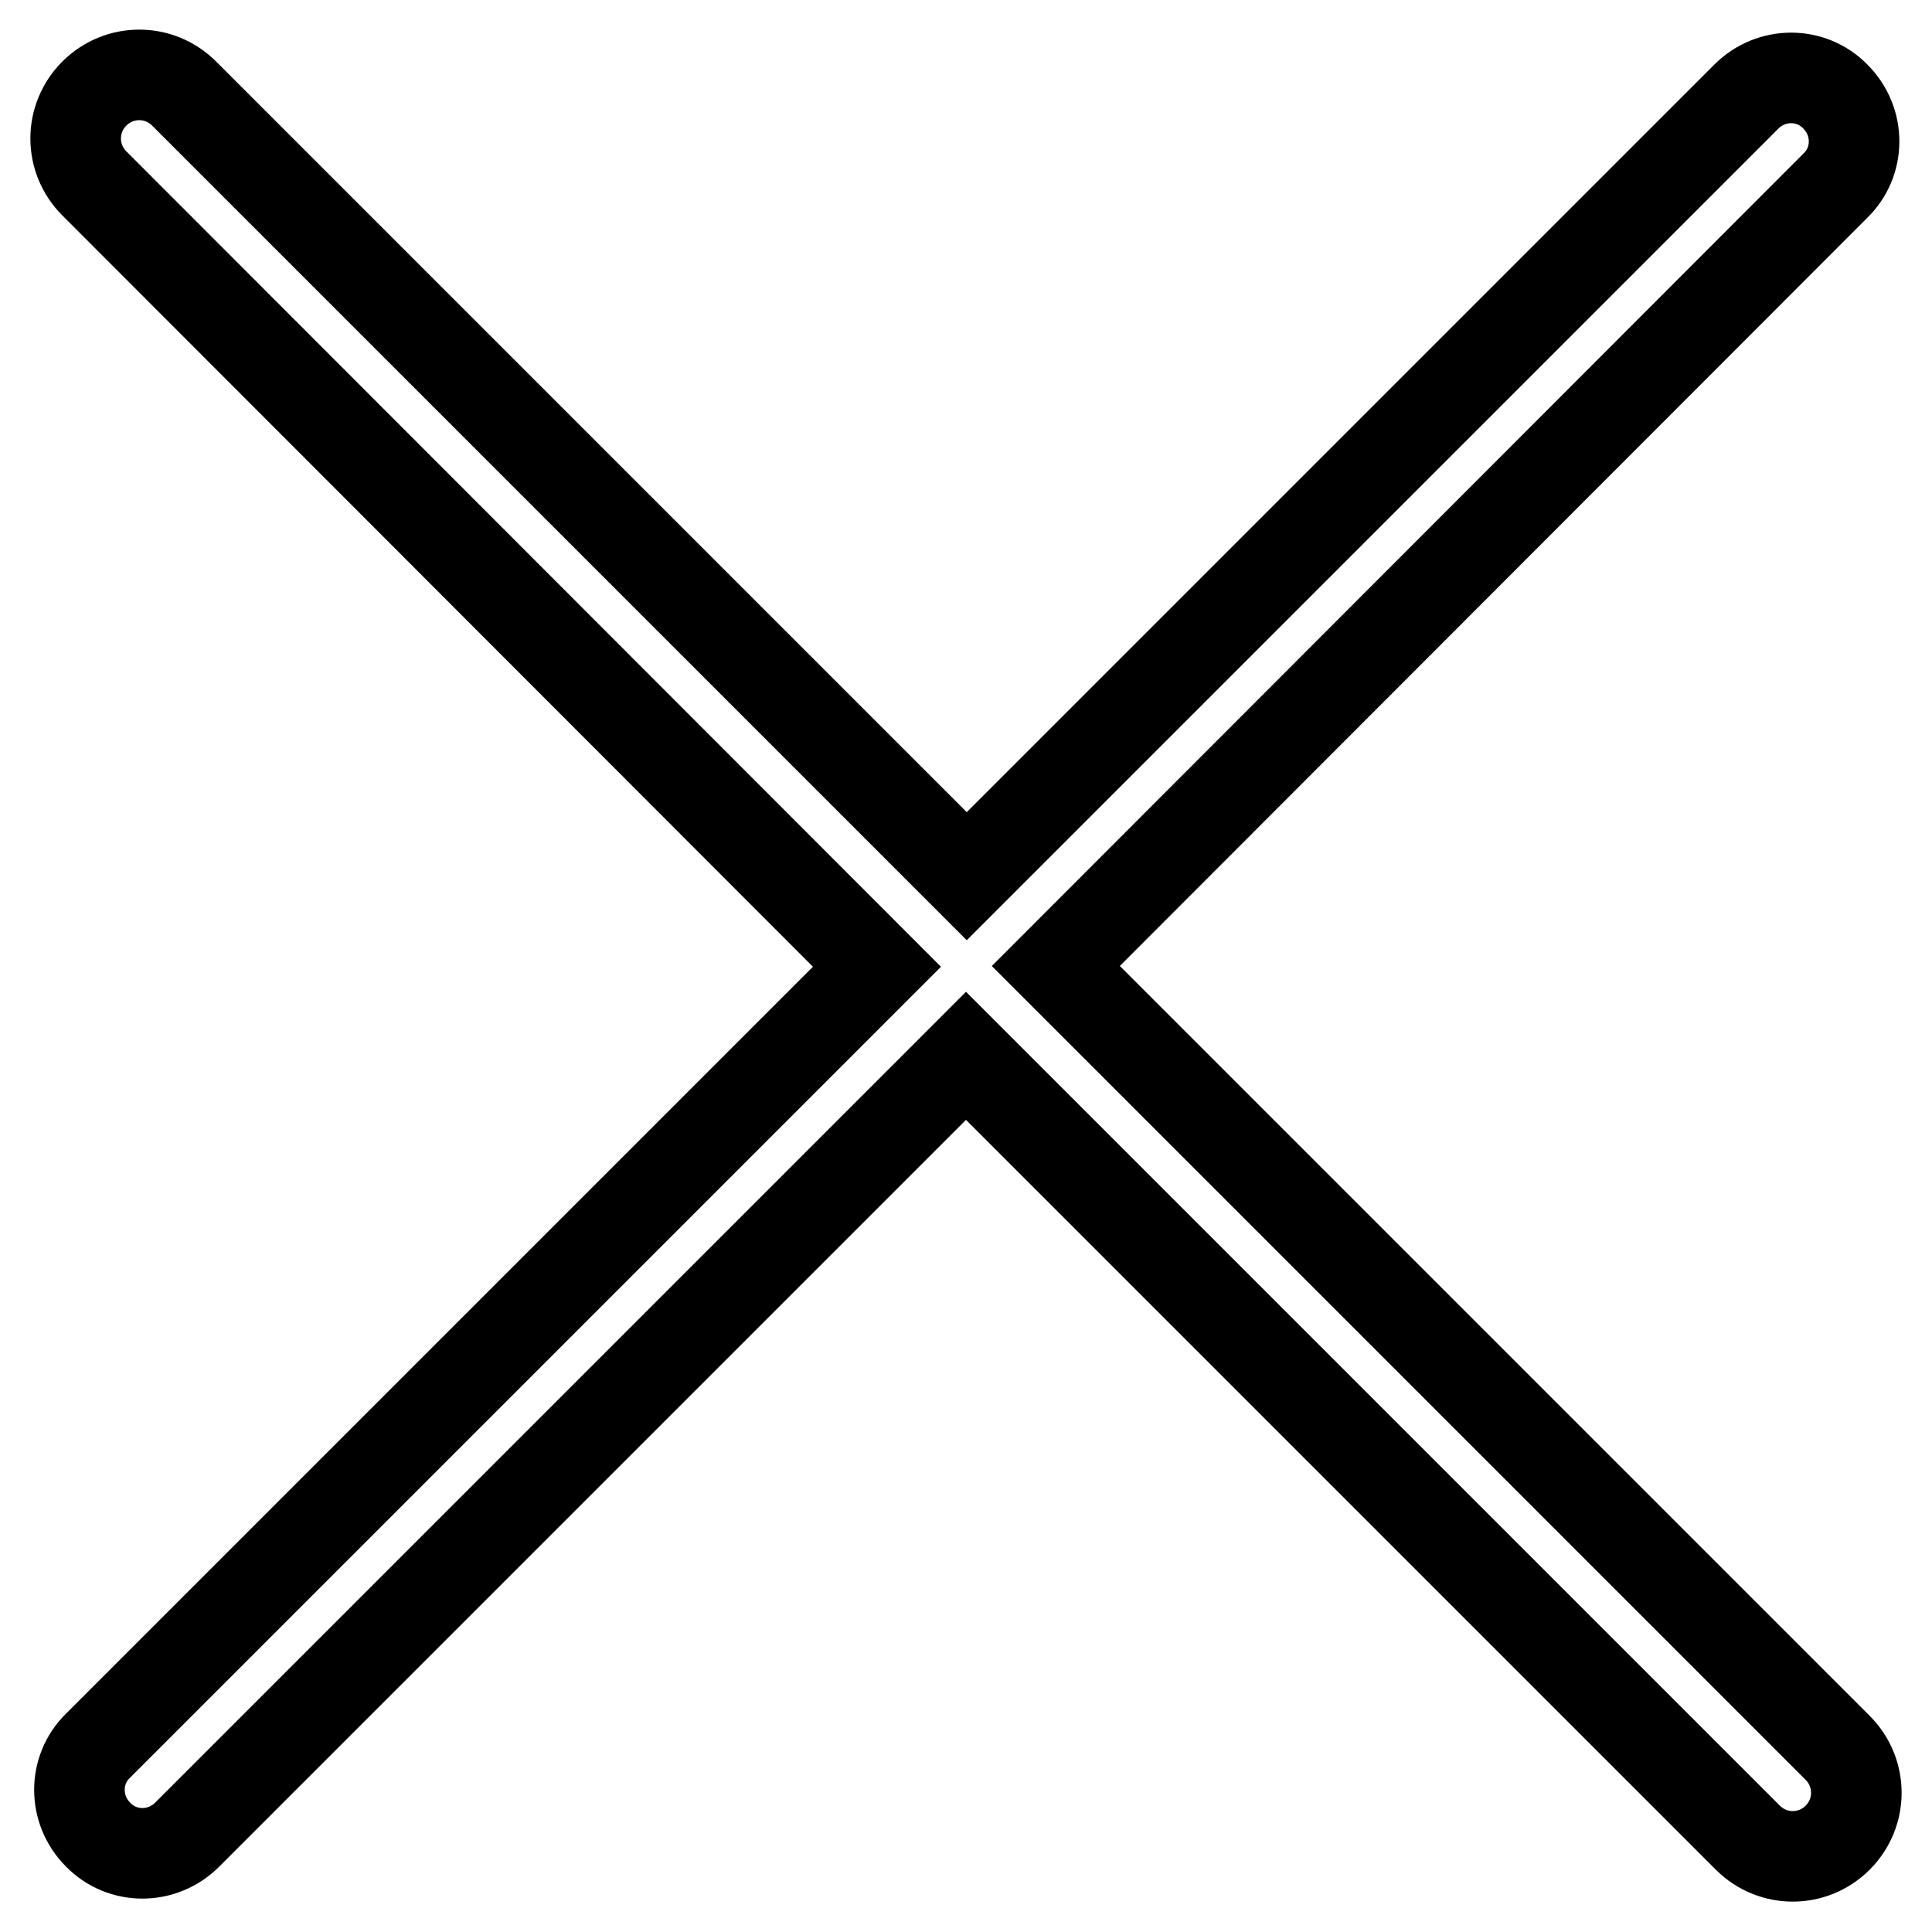
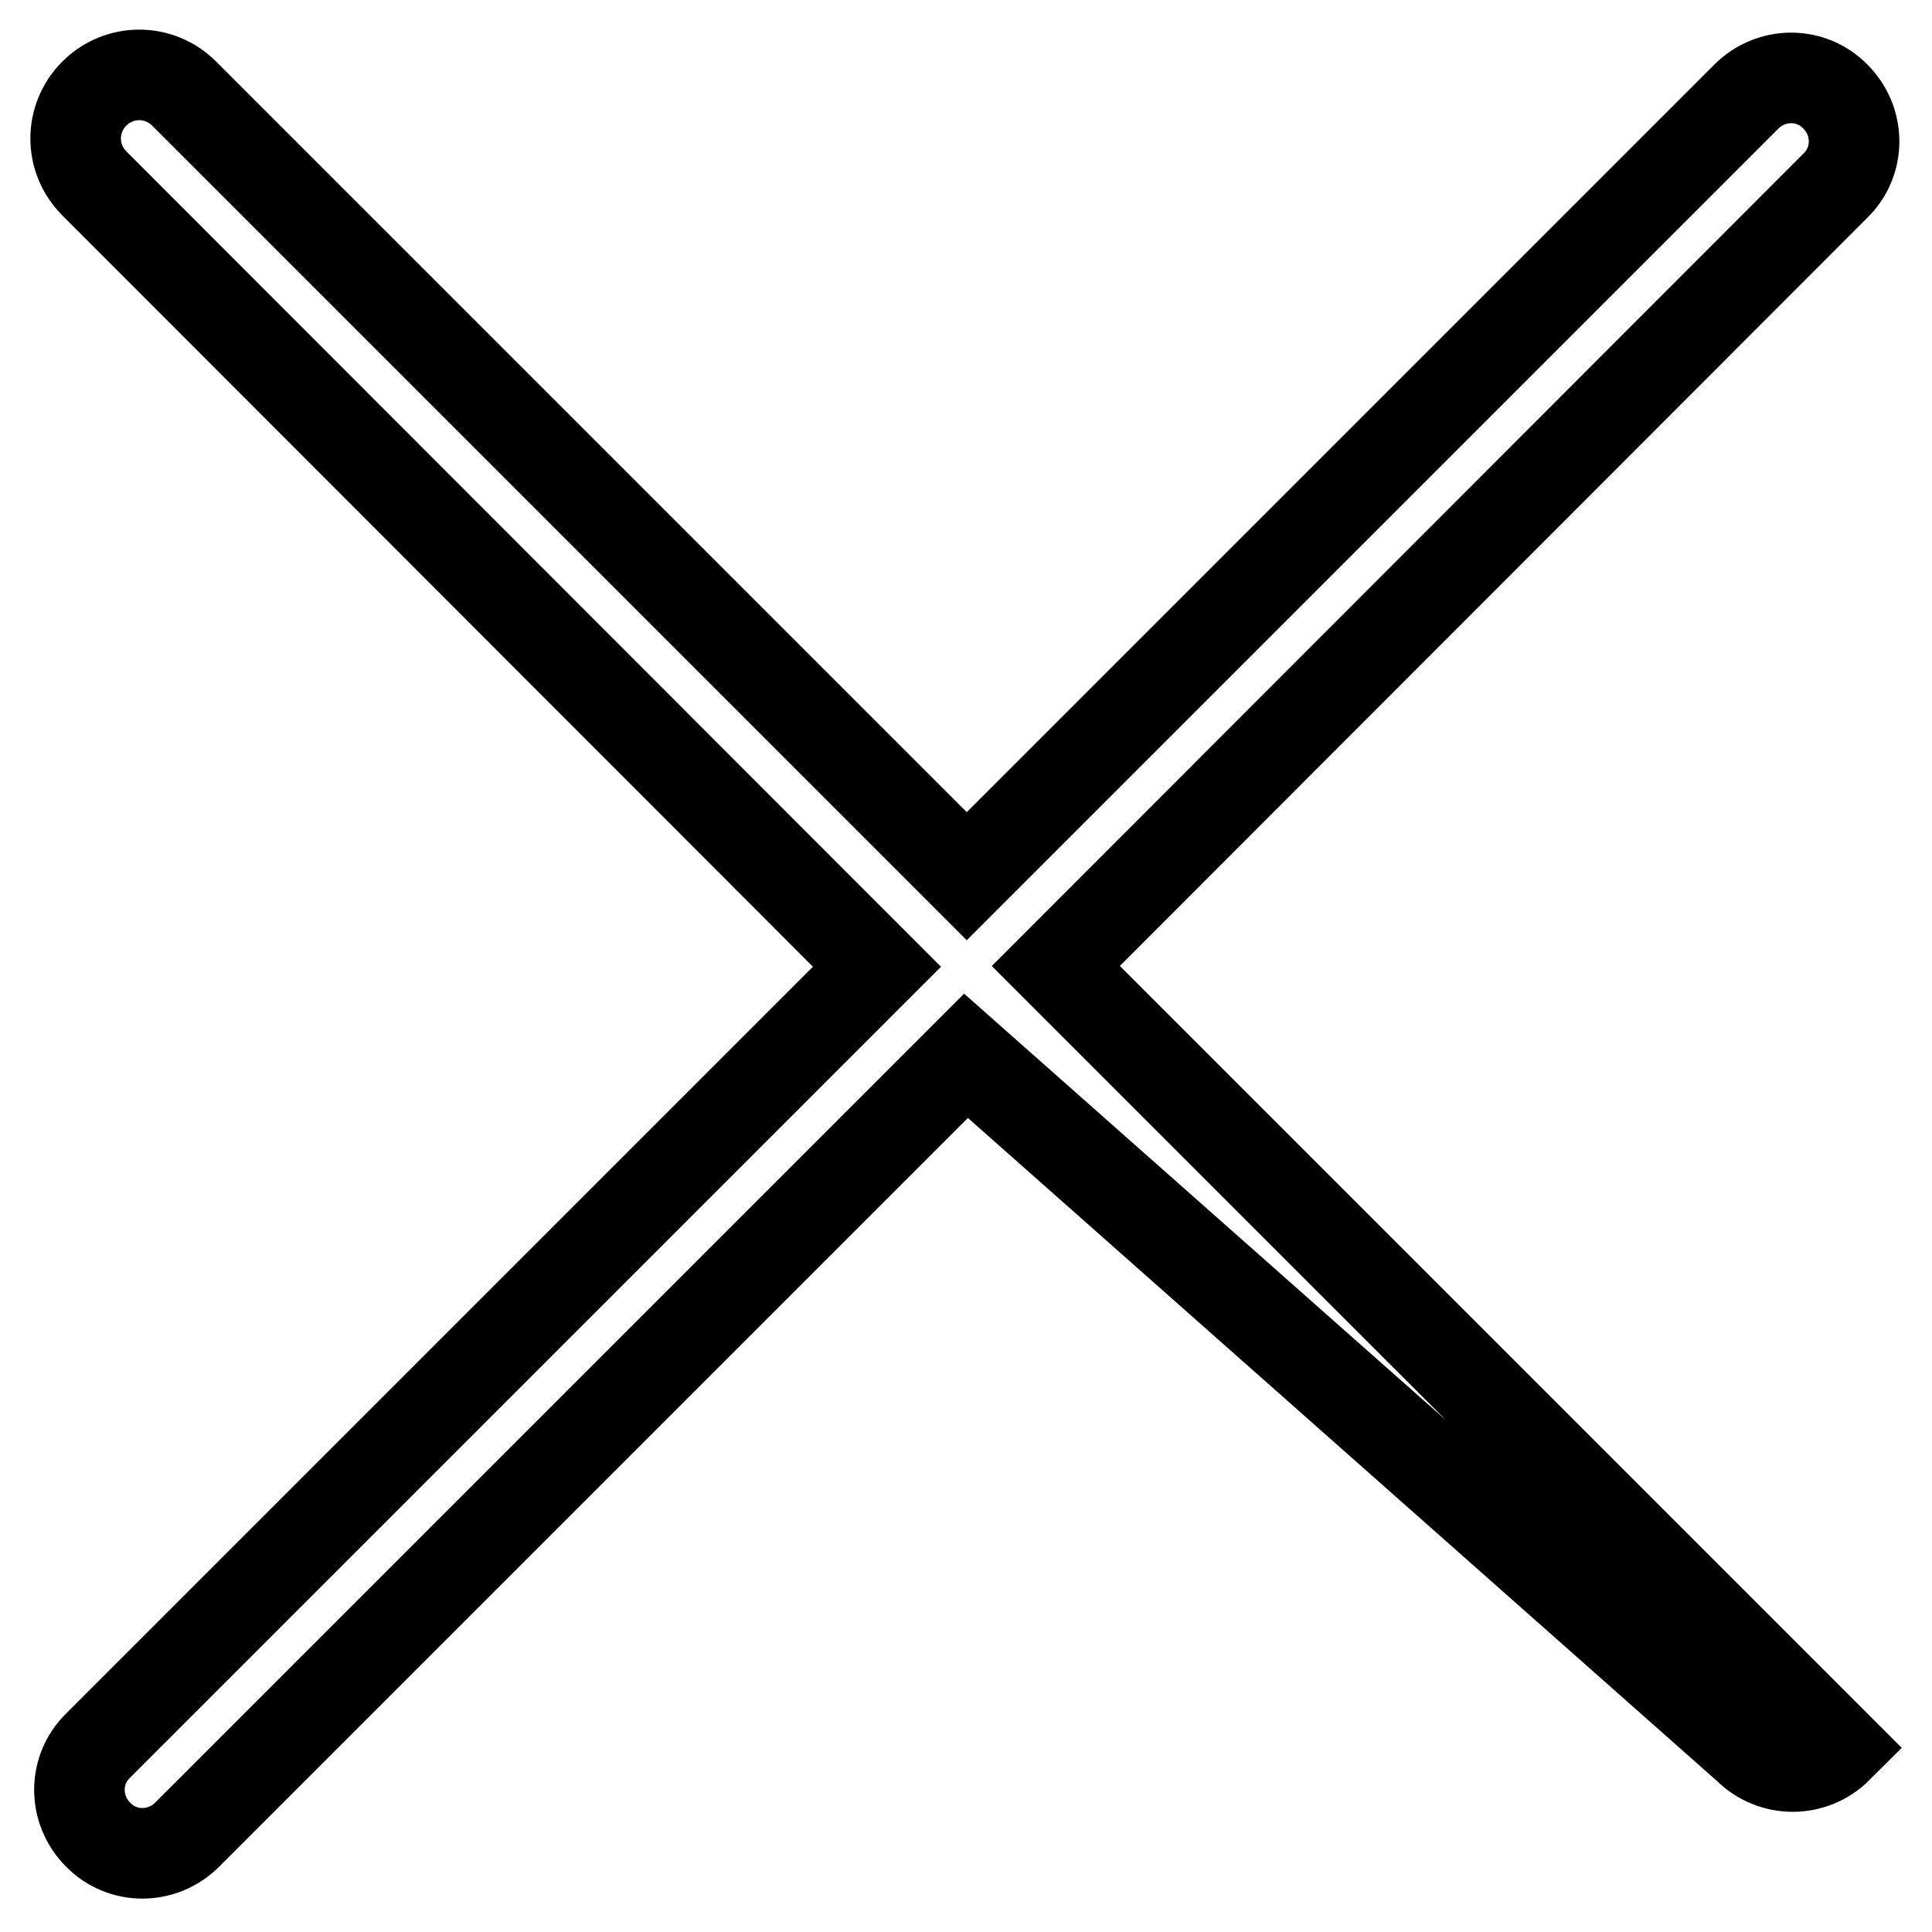
<svg xmlns="http://www.w3.org/2000/svg" version="1.1" x="0px" y="0px" viewBox="0 0 256 256" enable-background="new 0 0 256 256" xml:space="preserve">
  <g>
-     <path stroke-width="12" fill-opacity="0" stroke="#000000" d="M139.9,128l103.6,103.6c3.3,3.3,3.3,8.6,0,11.9c-3.3,3.3-8.6,3.3-11.9,0L128,139.9L24.8,243.1 c-3.3,3.3-8.6,3.3-11.8,0c-3.3-3.3-3.3-8.6,0-11.8l103.2-103.2L12.5,24.3c-3.3-3.3-3.3-8.6,0-11.9c3.3-3.3,8.6-3.3,11.9,0 l103.7,103.7L231.4,12.8c3.3-3.3,8.6-3.3,11.8,0c3.3,3.3,3.3,8.6,0,11.8L139.9,128z" />
+     <path stroke-width="12" fill-opacity="0" stroke="#000000" d="M139.9,128l103.6,103.6c-3.3,3.3-8.6,3.3-11.9,0L128,139.9L24.8,243.1 c-3.3,3.3-8.6,3.3-11.8,0c-3.3-3.3-3.3-8.6,0-11.8l103.2-103.2L12.5,24.3c-3.3-3.3-3.3-8.6,0-11.9c3.3-3.3,8.6-3.3,11.9,0 l103.7,103.7L231.4,12.8c3.3-3.3,8.6-3.3,11.8,0c3.3,3.3,3.3,8.6,0,11.8L139.9,128z" />
  </g>
</svg>